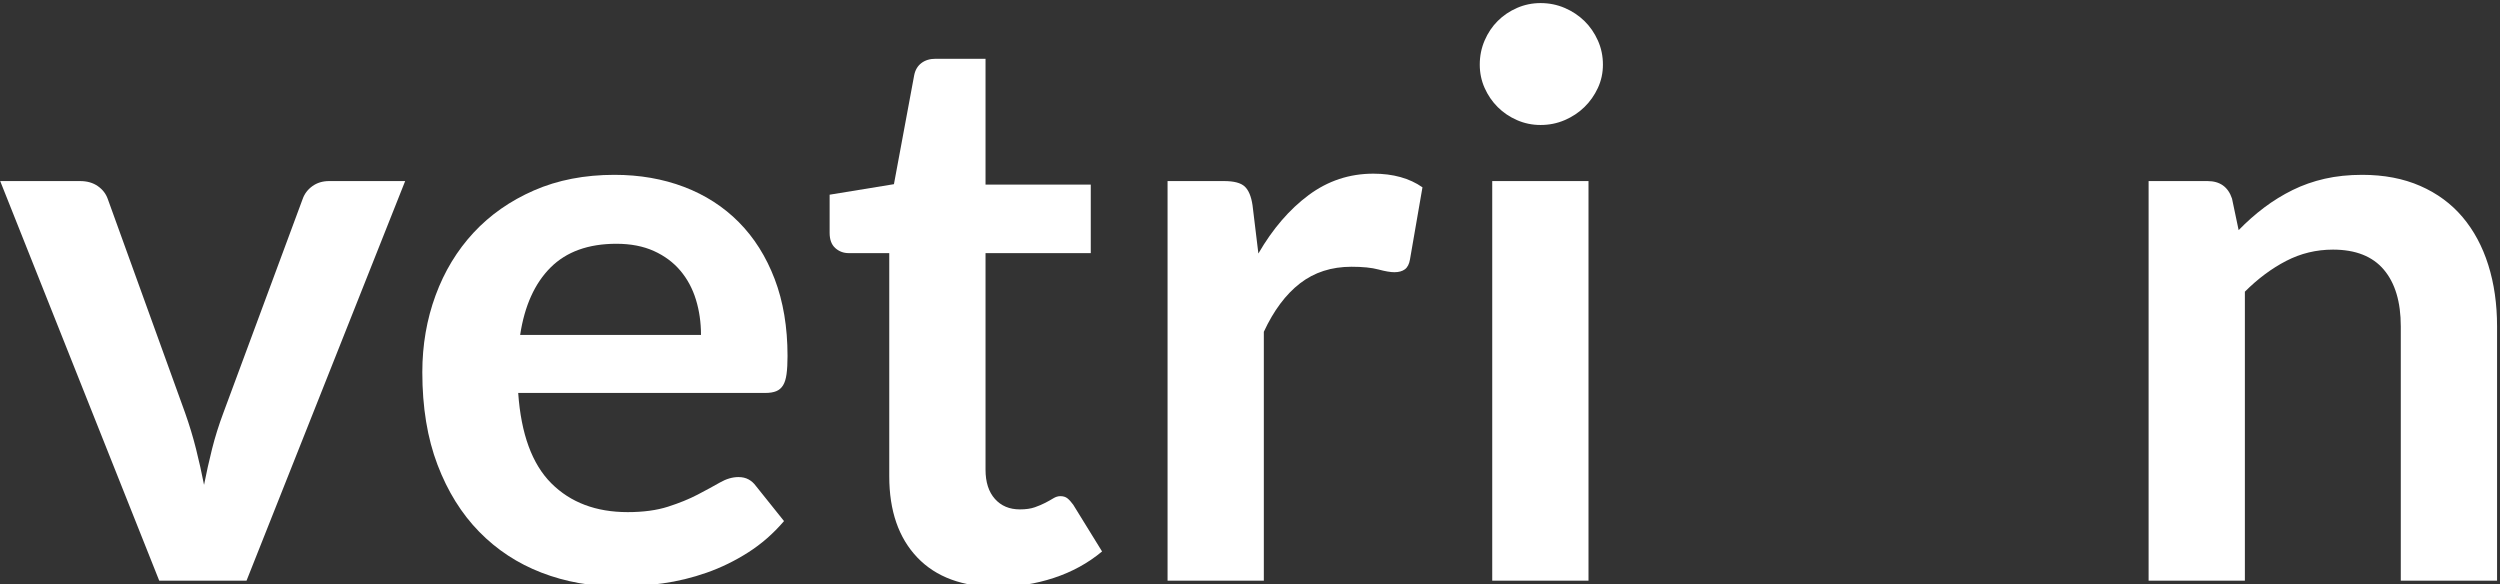
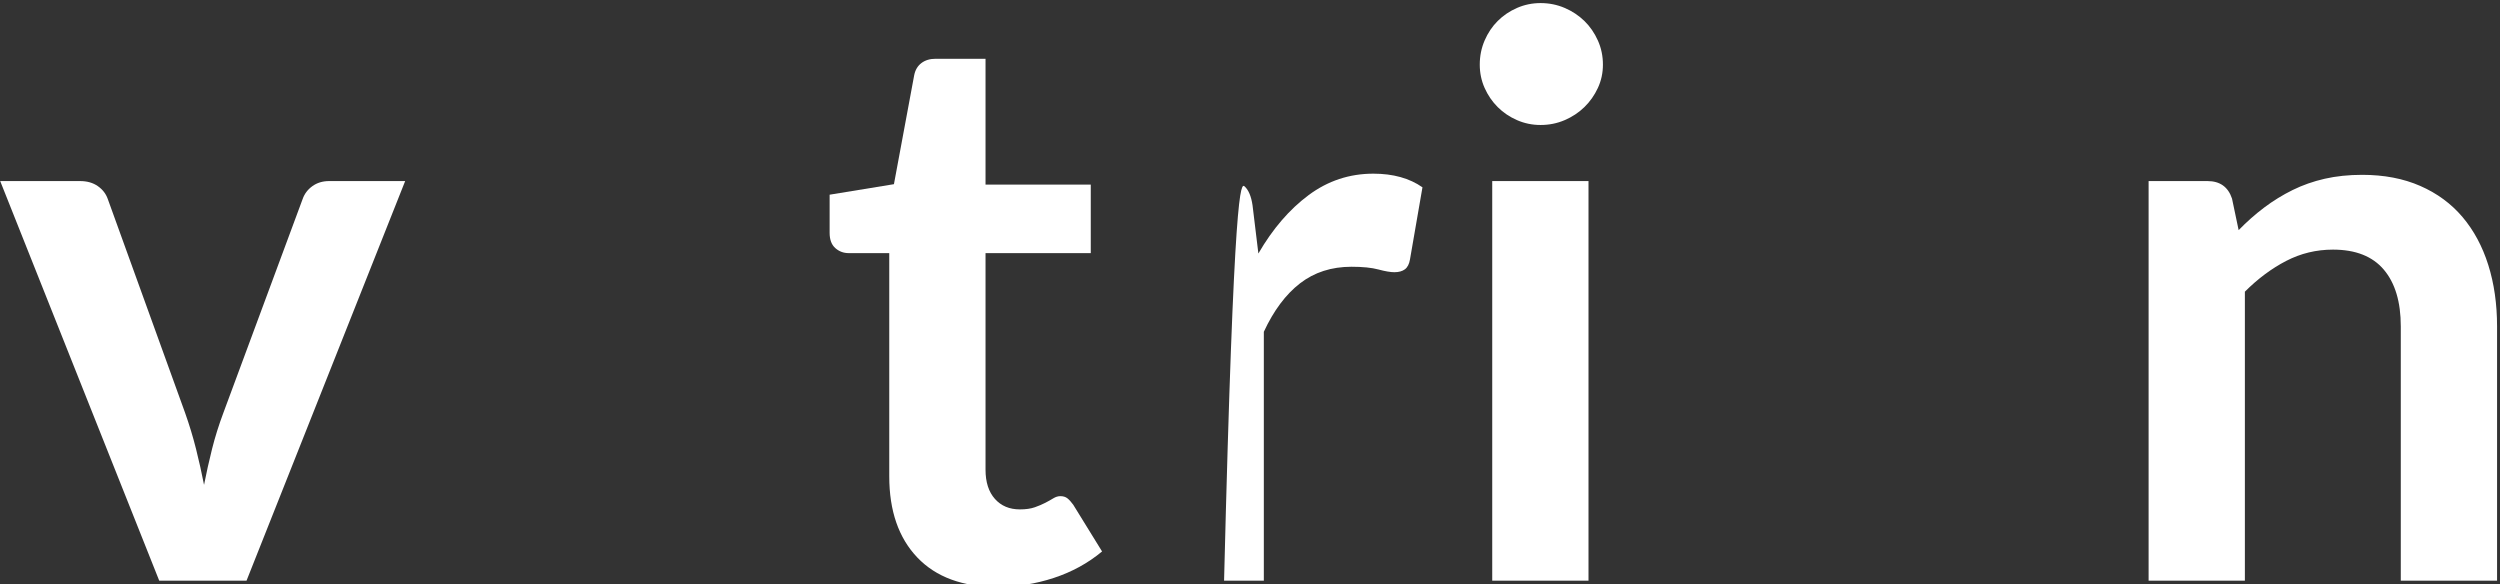
<svg xmlns="http://www.w3.org/2000/svg" width="475" height="111" viewBox="0 0 475 111" fill="none">
  <rect x="0" y="0" width="475" height="111" fill="#333333" stroke="none" />
  <path d="M46.84 110.327H30.252L0.037 34.403H15.218C16.551 34.403 17.674 34.724 18.588 35.365C19.501 36.007 20.131 36.821 20.476 37.807L35.139 78.359C35.979 80.727 36.682 83.046 37.25 85.315C37.818 87.585 38.324 89.854 38.768 92.123C39.213 89.854 39.719 87.585 40.286 85.315C40.854 83.046 41.582 80.727 42.471 78.359L57.505 37.807C57.85 36.821 58.467 36.007 59.356 35.365C60.245 34.724 61.306 34.403 62.54 34.403H76.981L46.84 110.327Z" fill="white" />
-   <path d="M116.75 33.219C121.539 33.219 125.945 33.984 129.969 35.513C133.992 37.043 137.461 39.275 140.374 42.21C143.286 45.146 145.557 48.747 147.187 53.014C148.816 57.282 149.631 62.153 149.631 67.629C149.631 69.011 149.569 70.158 149.445 71.07C149.322 71.983 149.1 72.698 148.779 73.216C148.458 73.734 148.026 74.104 147.483 74.326C146.94 74.548 146.249 74.659 145.409 74.659H98.458C99.001 82.454 101.099 88.177 104.752 91.827C108.406 95.478 113.244 97.303 119.267 97.303C122.23 97.303 124.785 96.958 126.932 96.267C129.08 95.577 130.956 94.812 132.561 93.973C134.165 93.135 135.572 92.37 136.782 91.679C137.991 90.989 139.164 90.643 140.299 90.643C141.04 90.643 141.682 90.791 142.225 91.087C142.768 91.383 143.237 91.803 143.632 92.345L148.964 99.005C146.94 101.373 144.669 103.359 142.151 104.962C139.633 106.566 137.004 107.848 134.264 108.81C131.524 109.772 128.734 110.451 125.896 110.845C123.057 111.24 120.304 111.437 117.638 111.437C112.356 111.437 107.443 110.562 102.901 108.81C98.359 107.059 94.409 104.469 91.052 101.04C87.695 97.612 85.053 93.369 83.128 88.312C81.203 83.256 80.24 77.397 80.24 70.737C80.24 65.557 81.079 60.686 82.758 56.122C84.436 51.559 86.843 47.588 89.978 44.208C93.113 40.829 96.939 38.153 101.457 36.179C105.974 34.206 111.072 33.219 116.75 33.219ZM117.12 46.317C111.788 46.317 107.616 47.822 104.604 50.831C101.593 53.841 99.667 58.108 98.828 63.633H133.19C133.19 61.265 132.869 59.033 132.227 56.936C131.586 54.84 130.598 53.002 129.265 51.423C127.932 49.845 126.253 48.599 124.229 47.686C122.205 46.774 119.835 46.317 117.12 46.317Z" fill="white" />
  <path d="M189.473 111.511C182.907 111.511 177.846 109.649 174.291 105.924C170.737 102.2 168.959 97.057 168.959 90.495V48.093H161.257C160.27 48.093 159.418 47.773 158.702 47.131C157.987 46.49 157.629 45.528 157.629 44.245V36.993L169.848 34.995L173.699 14.275C173.896 13.289 174.353 12.524 175.069 11.981C175.785 11.439 176.686 11.167 177.772 11.167H187.251V35.069H207.246V48.093H187.251V89.237C187.251 91.605 187.844 93.455 189.029 94.787C190.213 96.119 191.793 96.785 193.768 96.785C194.904 96.785 195.854 96.65 196.619 96.378C197.385 96.107 198.051 95.823 198.619 95.527C199.187 95.231 199.693 94.948 200.137 94.676C200.581 94.405 201.026 94.269 201.47 94.269C202.013 94.269 202.457 94.405 202.803 94.676C203.149 94.948 203.519 95.355 203.914 95.897L209.394 104.777C206.728 106.997 203.667 108.675 200.211 109.809C196.755 110.944 193.176 111.511 189.473 111.511Z" fill="white" />
-   <path d="M221.836 110.327V34.403H232.574C234.45 34.403 235.758 34.749 236.499 35.439C237.239 36.13 237.733 37.314 237.98 38.991L239.091 48.167C241.806 43.481 244.99 39.781 248.644 37.067C252.297 34.354 256.395 32.997 260.937 32.997C264.689 32.997 267.8 33.861 270.268 35.587L267.899 49.277C267.75 50.165 267.43 50.794 266.936 51.164C266.442 51.534 265.776 51.719 264.936 51.719C264.196 51.719 263.184 51.547 261.9 51.201C260.616 50.856 258.913 50.683 256.79 50.683C252.989 50.683 249.73 51.732 247.015 53.828C244.299 55.925 242.004 58.996 240.127 63.041V110.327H221.836Z" fill="white" />
+   <path d="M221.836 110.327H232.574C234.45 34.403 235.758 34.749 236.499 35.439C237.239 36.13 237.733 37.314 237.98 38.991L239.091 48.167C241.806 43.481 244.99 39.781 248.644 37.067C252.297 34.354 256.395 32.997 260.937 32.997C264.689 32.997 267.8 33.861 270.268 35.587L267.899 49.277C267.75 50.165 267.43 50.794 266.936 51.164C266.442 51.534 265.776 51.719 264.936 51.719C264.196 51.719 263.184 51.547 261.9 51.201C260.616 50.856 258.913 50.683 256.79 50.683C252.989 50.683 249.73 51.732 247.015 53.828C244.299 55.925 242.004 58.996 240.127 63.041V110.327H221.836Z" fill="white" />
  <path d="M301.816 34.403V110.327H283.524V34.403H301.816ZM304.556 12.277C304.556 13.856 304.236 15.336 303.594 16.717C302.952 18.099 302.1 19.307 301.039 20.343C299.977 21.379 298.731 22.206 297.299 22.822C295.867 23.439 294.337 23.747 292.707 23.747C291.128 23.747 289.634 23.439 288.227 22.822C286.82 22.206 285.598 21.379 284.561 20.343C283.524 19.307 282.697 18.099 282.08 16.717C281.463 15.336 281.155 13.856 281.155 12.277C281.155 10.649 281.463 9.12 282.08 7.689C282.697 6.259 283.524 5.025 284.561 3.989C285.598 2.953 286.82 2.127 288.227 1.51C289.634 0.894 291.128 0.585 292.707 0.585C294.337 0.585 295.867 0.894 297.299 1.51C298.731 2.127 299.977 2.953 301.039 3.989C302.1 5.025 302.952 6.259 303.594 7.689C304.236 9.12 304.556 10.649 304.556 12.277Z" fill="white" />
  <path d="M408.235 110.327V34.403H419.418C421.788 34.403 423.343 35.513 424.083 37.733L425.342 43.727C426.873 42.149 428.49 40.718 430.193 39.435C431.896 38.153 433.698 37.043 435.599 36.105C437.5 35.168 439.536 34.453 441.709 33.959C443.881 33.466 446.251 33.219 448.818 33.219C452.965 33.219 456.644 33.922 459.853 35.328C463.062 36.734 465.74 38.708 467.888 41.248C470.035 43.789 471.665 46.823 472.775 50.35C473.886 53.878 474.442 57.763 474.442 62.005V110.327H456.15V62.005C456.15 57.368 455.076 53.779 452.928 51.238C450.781 48.698 447.559 47.427 443.264 47.427C440.104 47.427 437.142 48.143 434.377 49.573C431.612 51.004 428.996 52.953 426.527 55.419V110.327H408.235Z" fill="white" />
</svg>